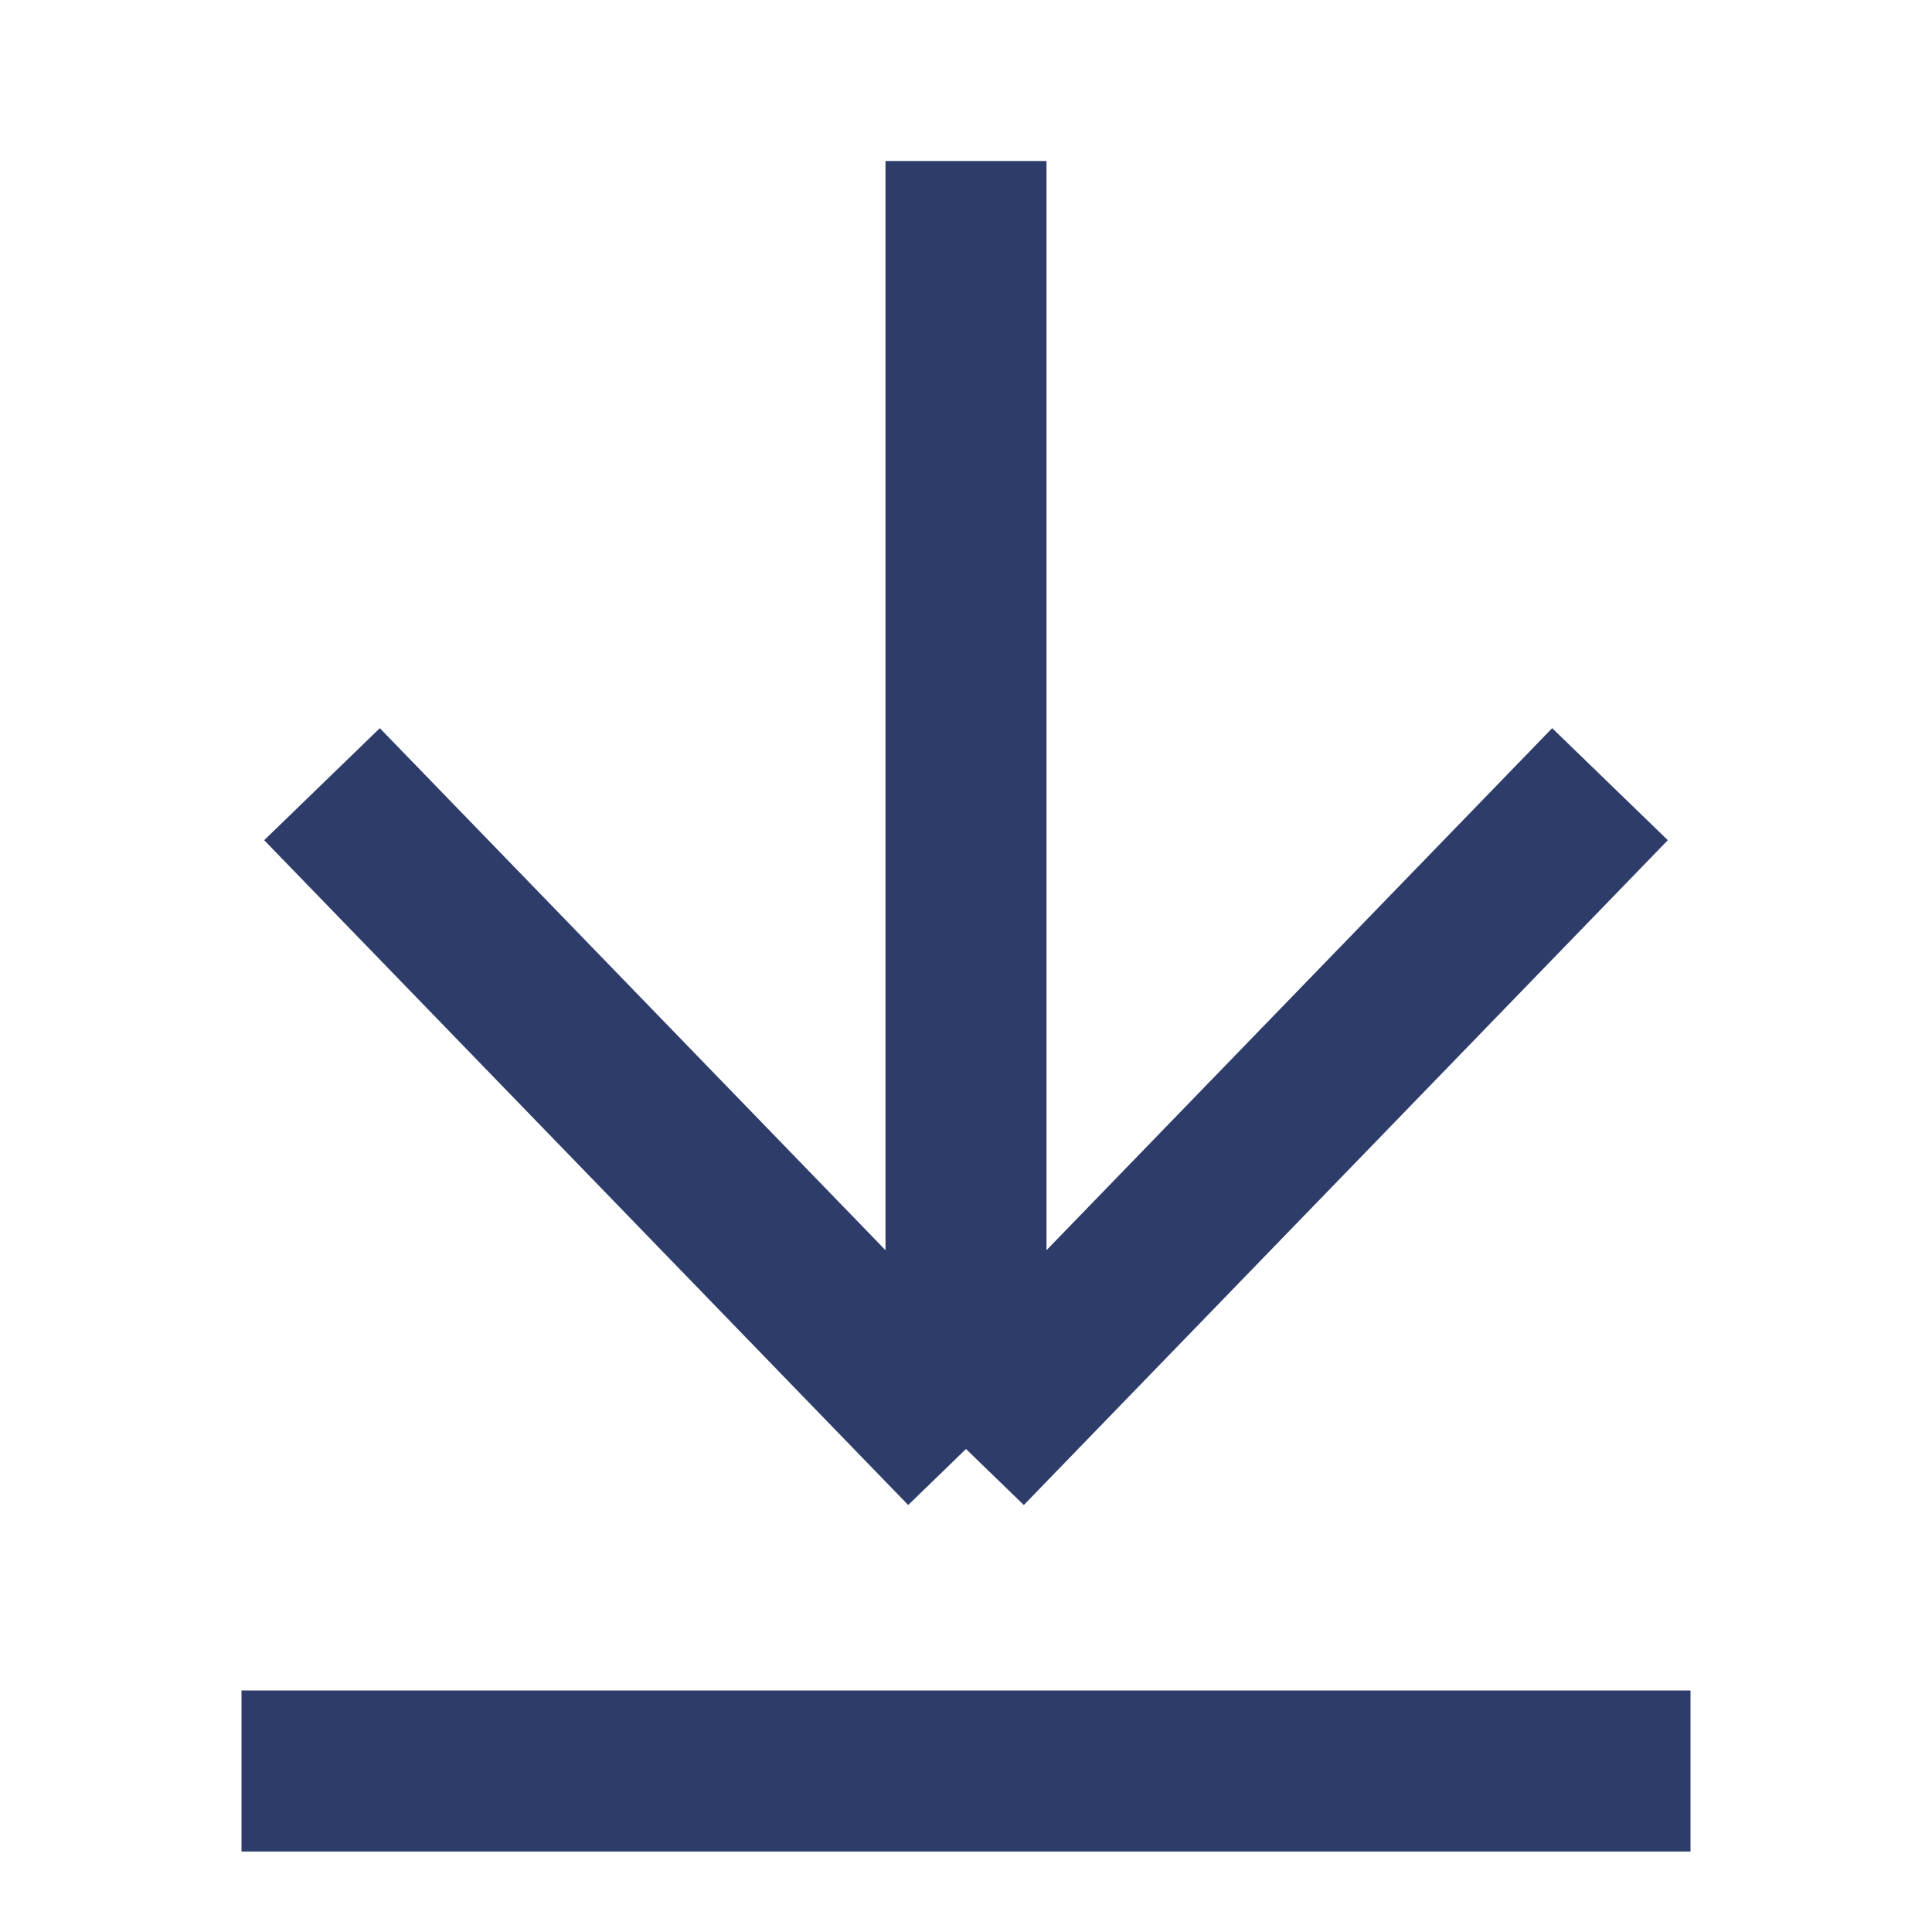
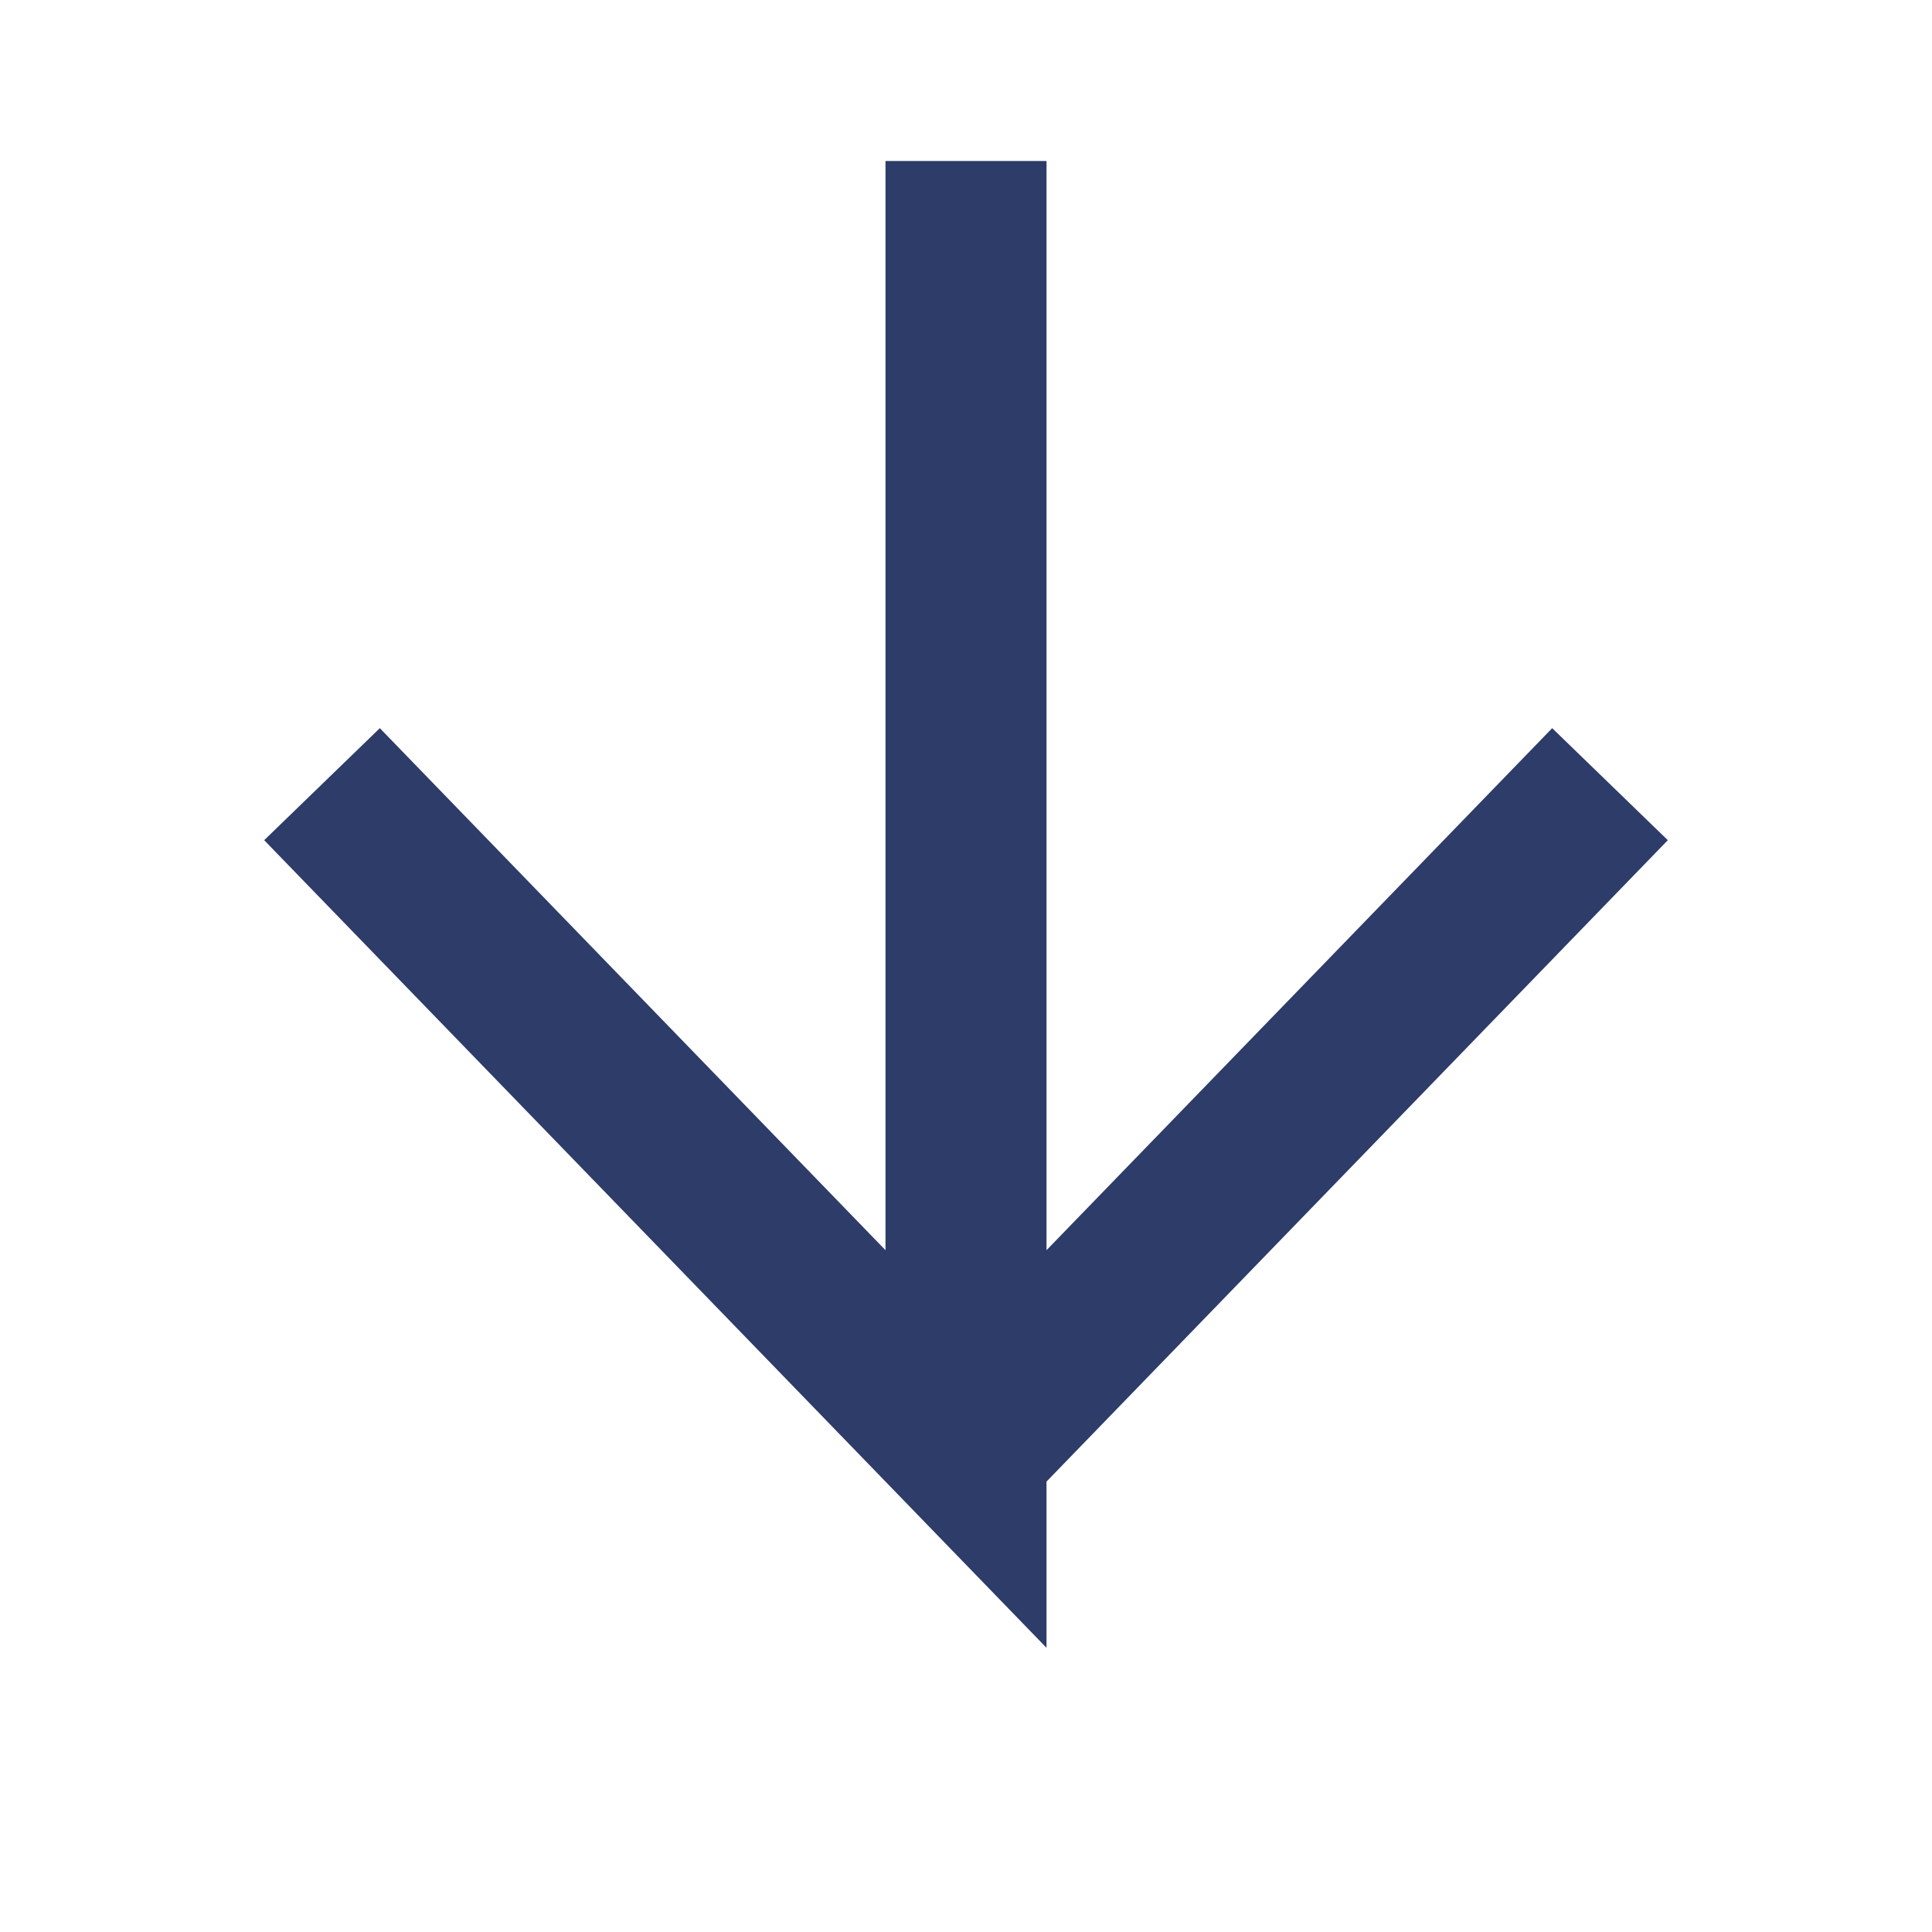
<svg xmlns="http://www.w3.org/2000/svg" width="18" height="18" viewBox="0 0 18 18" fill="none">
-   <path d="M9 1.5V13.5M9 13.5L3 7.306M9 13.5L15 7.306" stroke="#2D3C69" stroke-width="1.5" />
-   <path d="M2.25 16.5L15.75 16.5" stroke="#2D3C69" stroke-width="1.5" />
+   <path d="M9 1.5V13.5L3 7.306M9 13.5L15 7.306" stroke="#2D3C69" stroke-width="1.5" />
</svg>